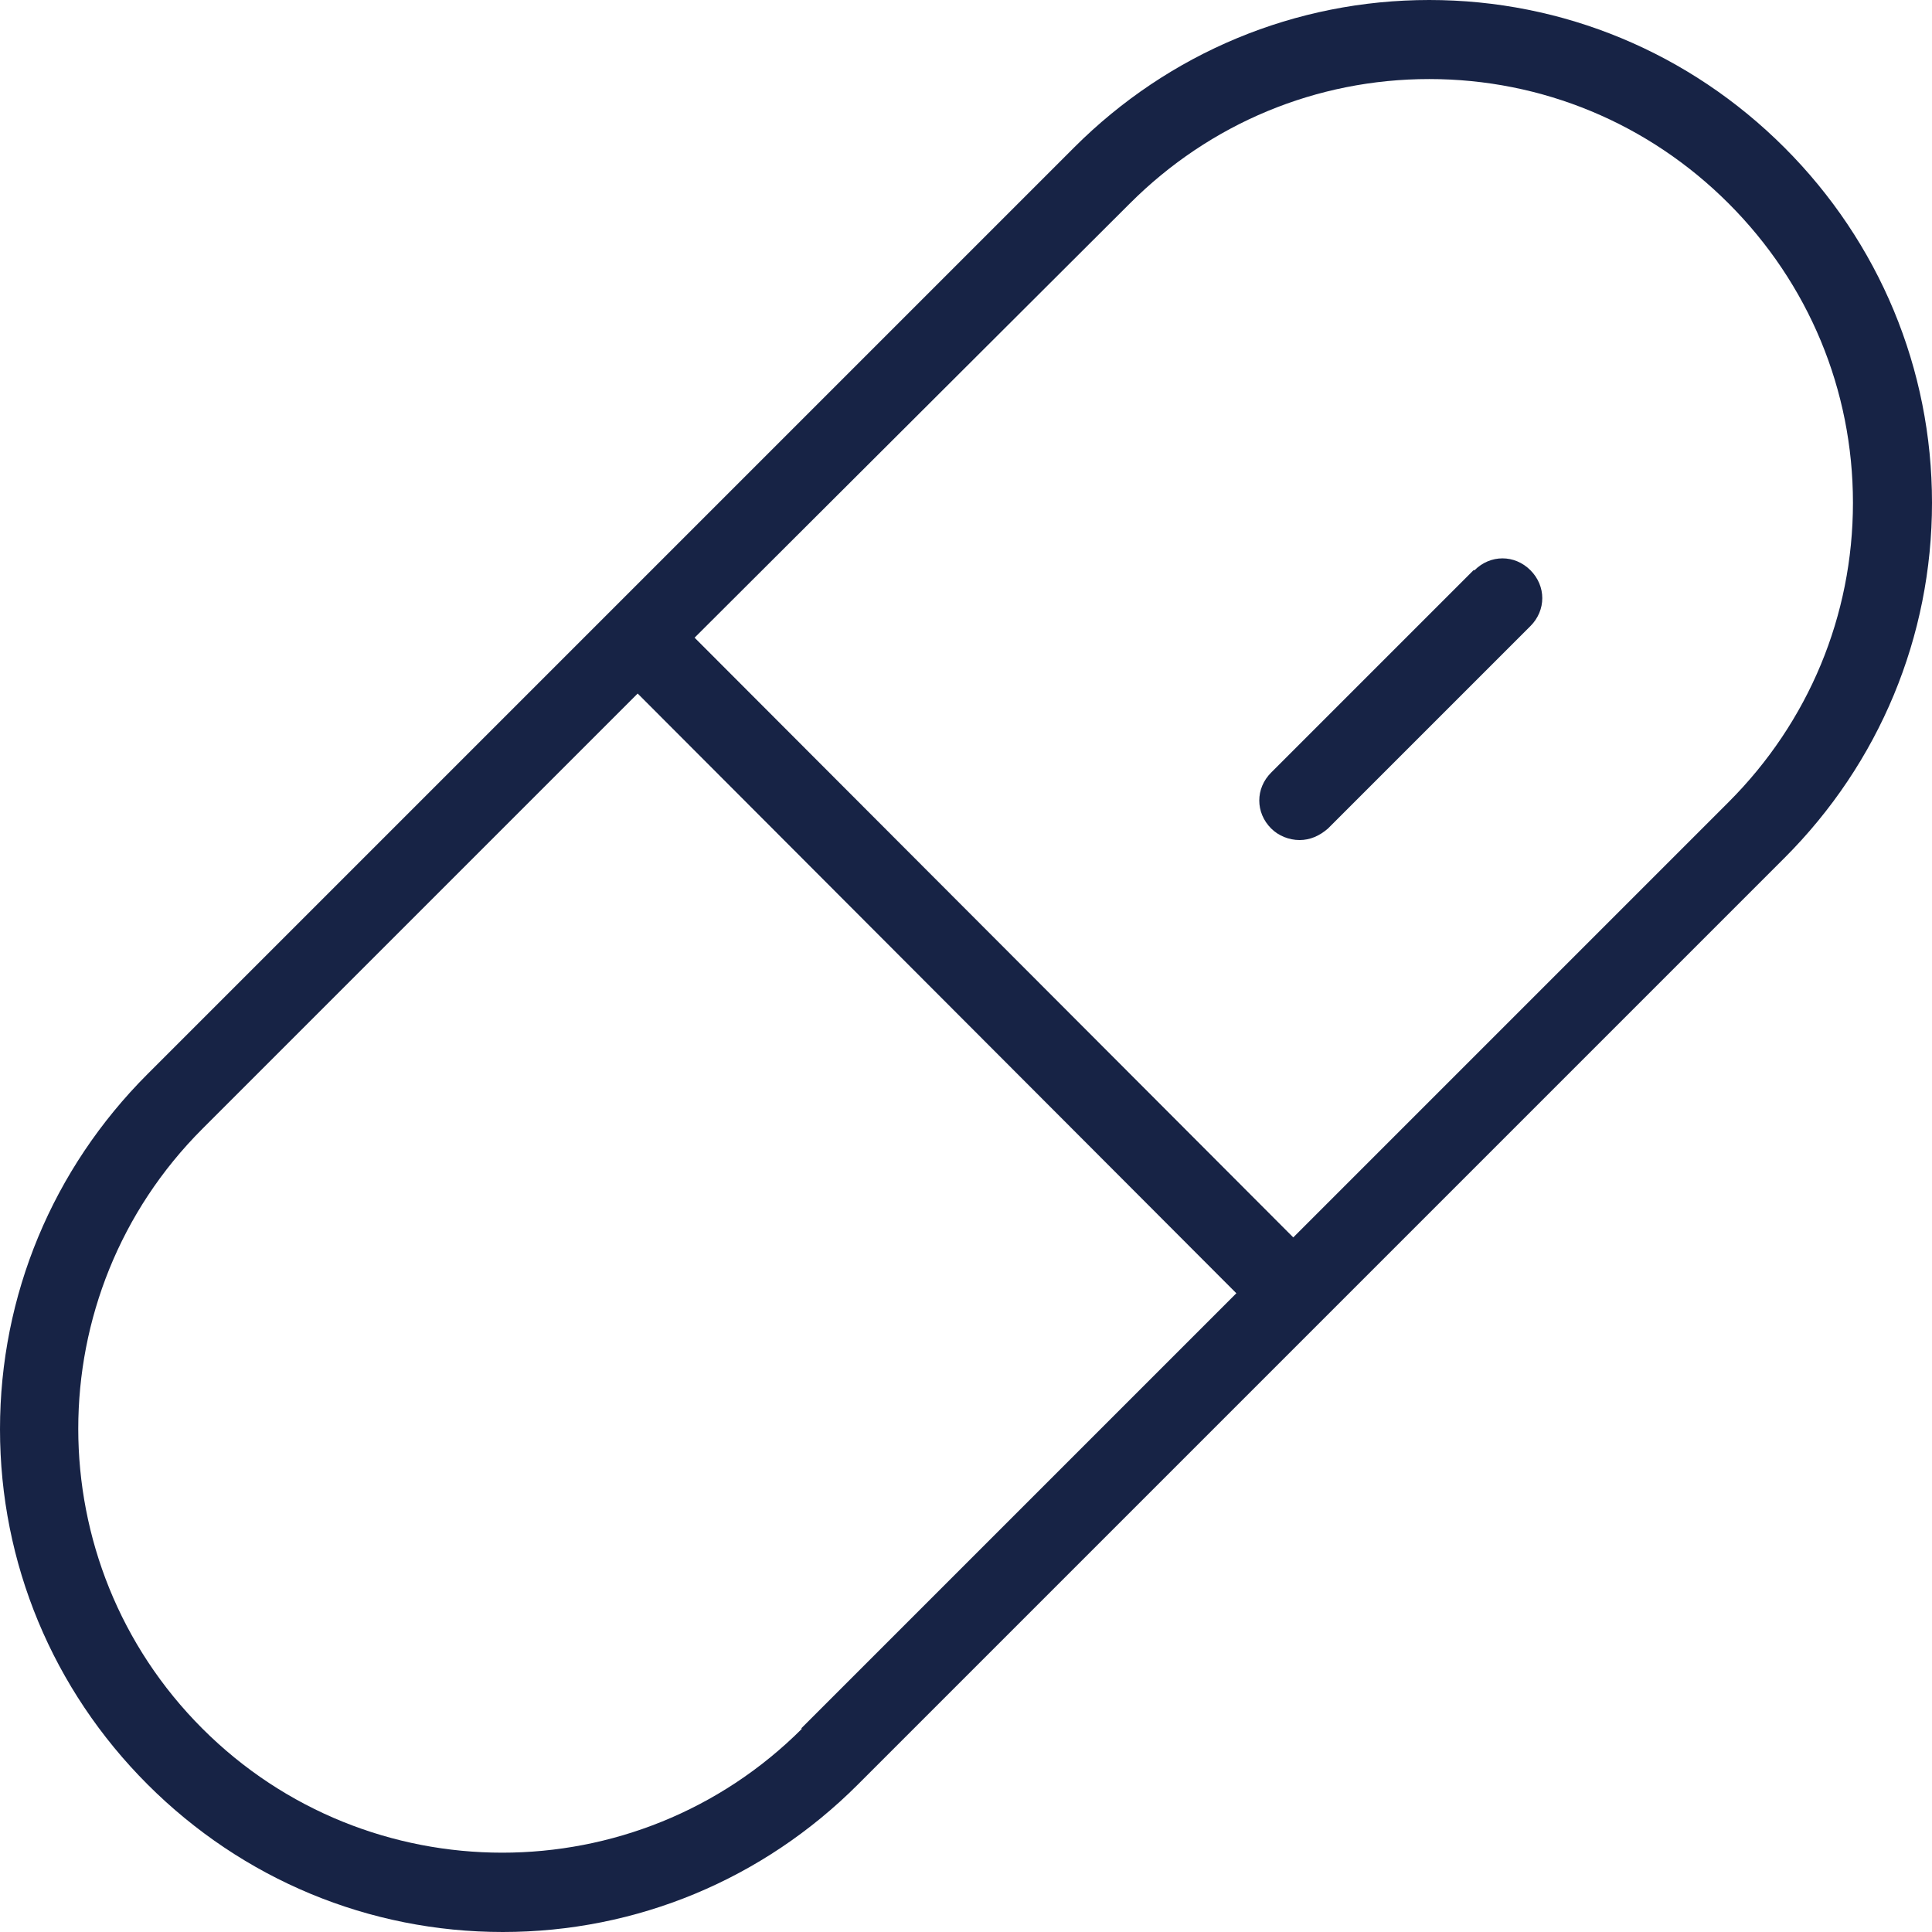
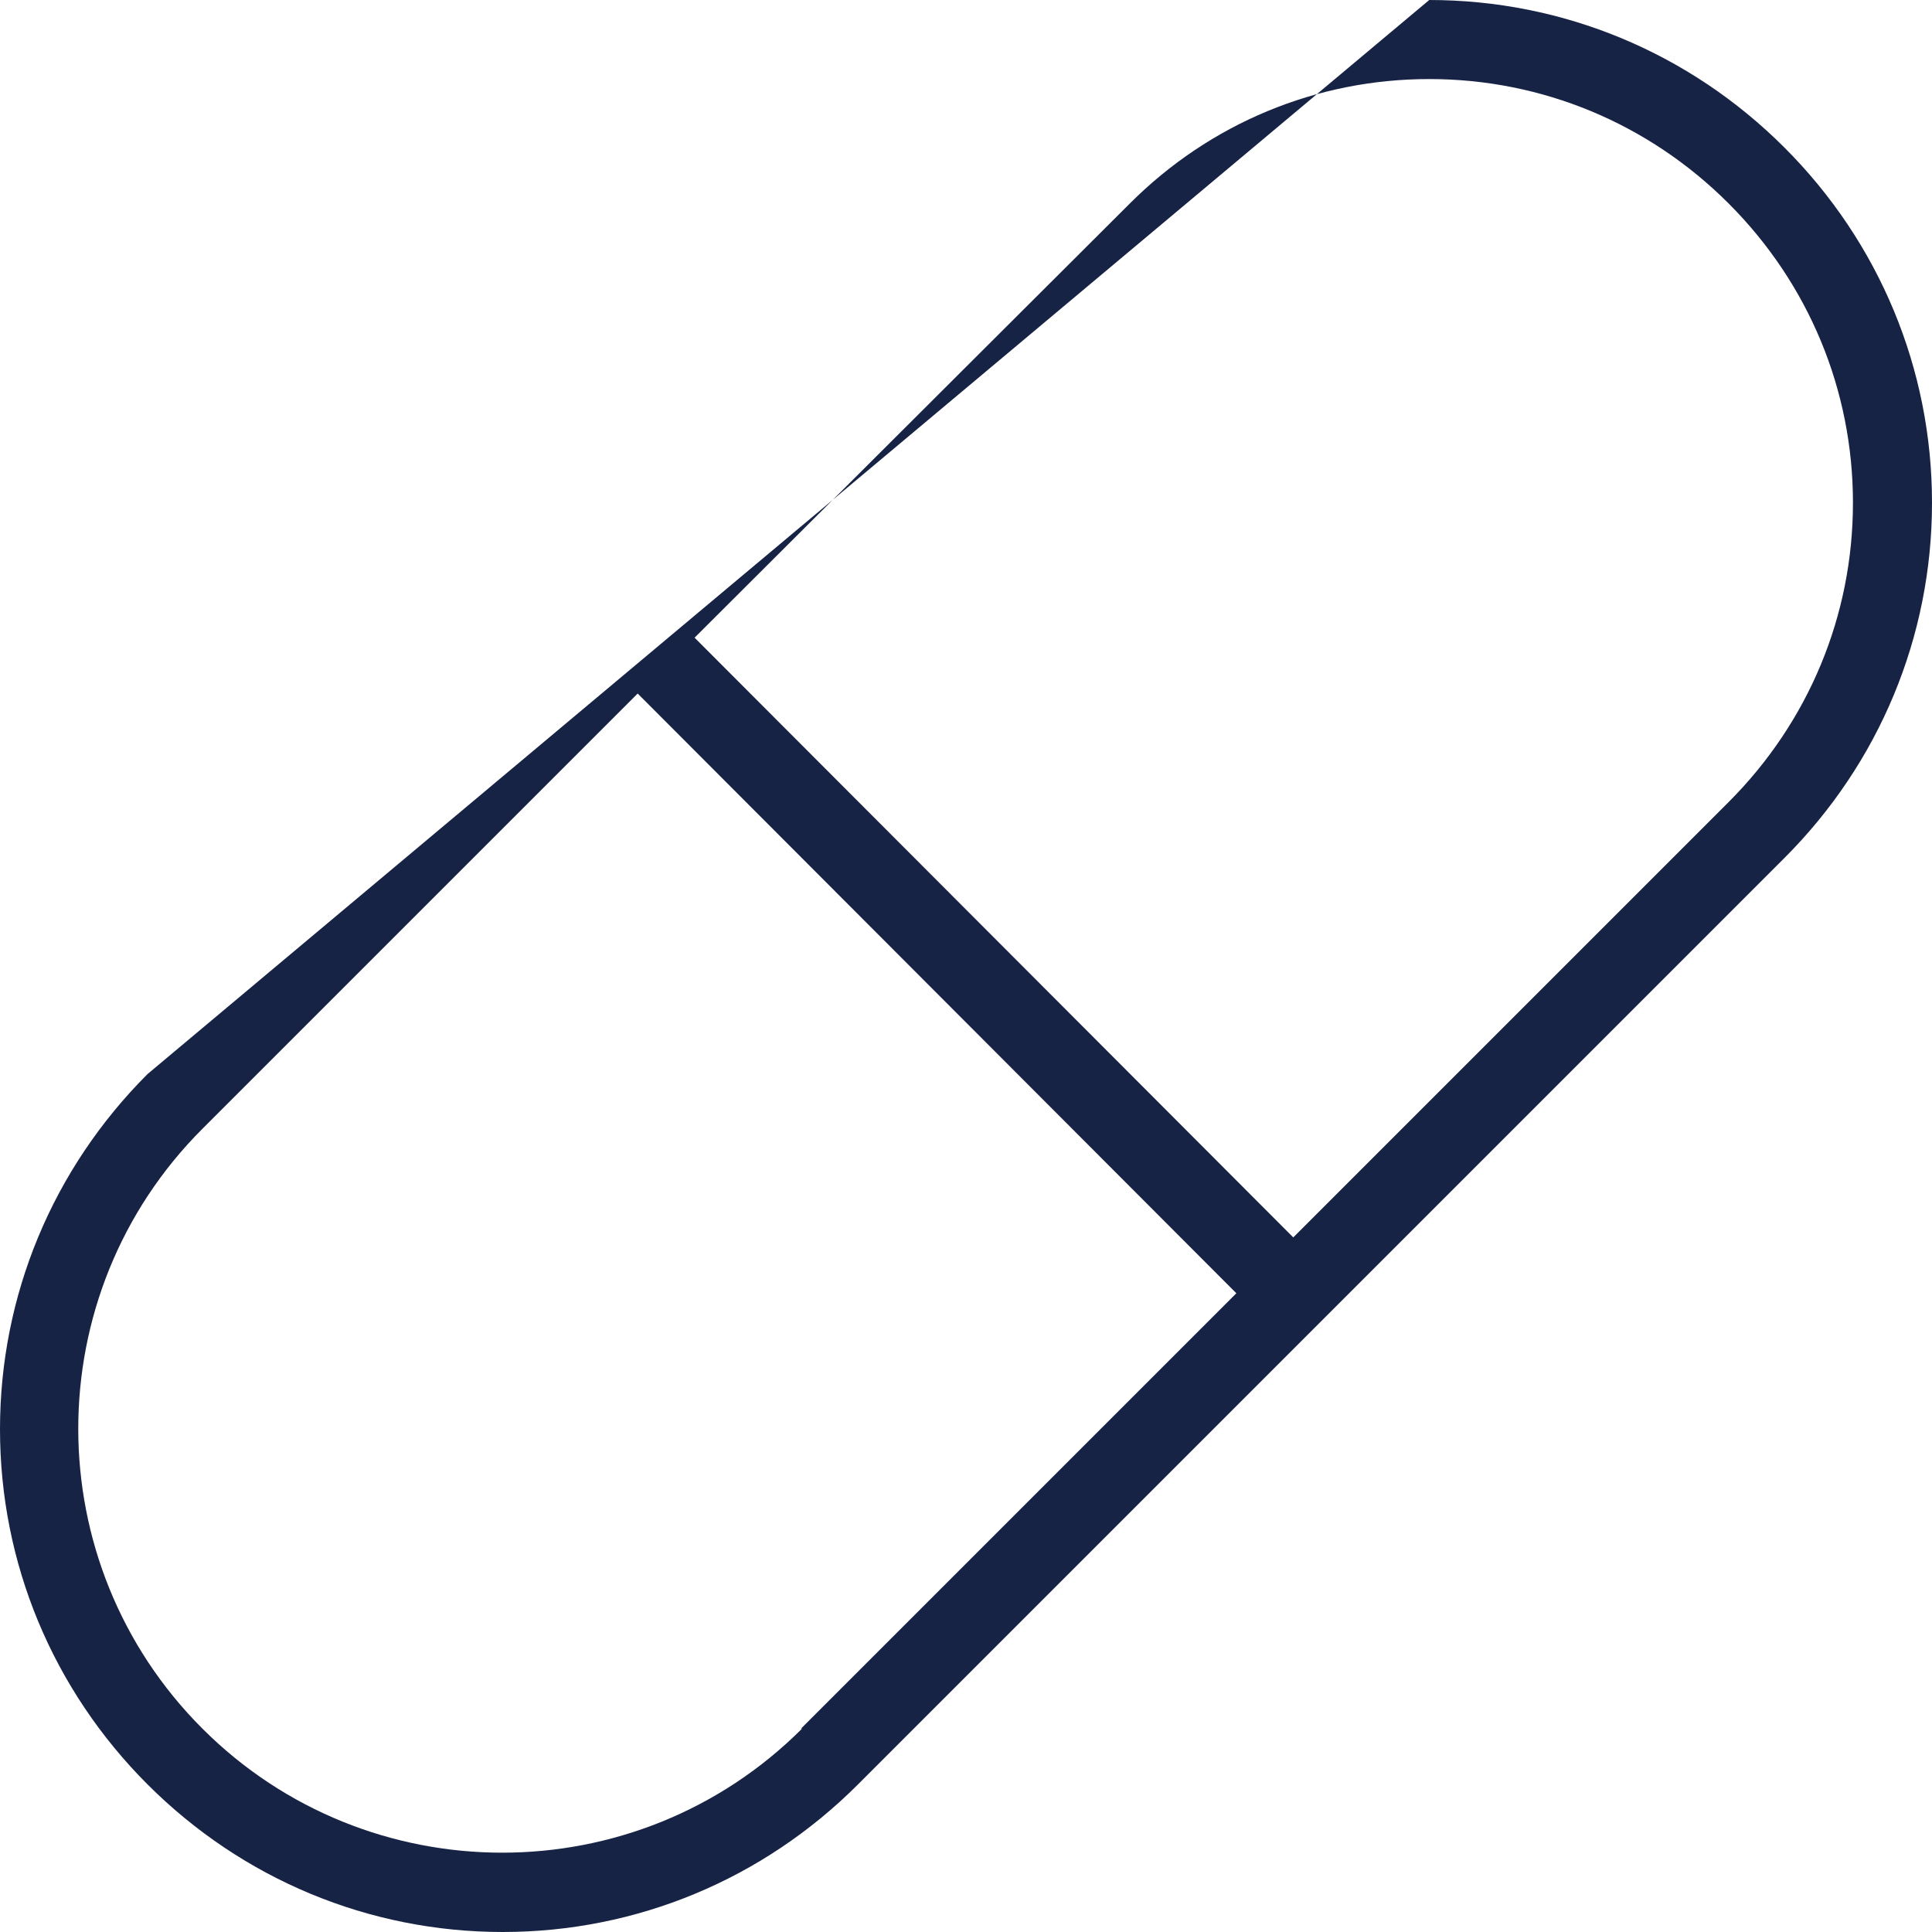
<svg xmlns="http://www.w3.org/2000/svg" viewBox="0 0 18.33 18.33" data-name="Calque 2" id="Calque_2">
  <defs>
    <style>
      .cls-1 {
        fill: #172345;
      }
    </style>
  </defs>
  <g data-name="Calque 1" id="Calque_1-2">
    <g>
-       <path d="M16.93,1.4c-.9-.9-2.1-1.4-3.37-1.4s-2.47.5-3.37,1.4L1.4,10.19c-.9.9-1.4,2.1-1.4,3.37s.5,2.47,1.4,3.37c.9.9,2.1,1.4,3.37,1.4s2.47-.5,3.37-1.4l8.79-8.79c.9-.9,1.4-2.1,1.4-3.37s-.5-2.47-1.4-3.37ZM7.61,16.4c-1.57,1.57-4.12,1.57-5.69,0-1.57-1.57-1.57-4.12,0-5.69l4.13-4.13,5.68,5.69-4.13,4.13ZM16.4,7.61l-4.13,4.13-5.68-5.69L10.72,1.93c.76-.76,1.77-1.18,2.84-1.18s2.08.42,2.84,1.18,1.18,1.77,1.18,2.84-.42,2.08-1.18,2.84Z" class="cls-1" />
-       <path d="M13.98,5.41l-1.92,1.92c-.15.15-.15.38,0,.53.07.07.17.11.27.11s.19-.04.27-.11l1.92-1.92c.15-.15.15-.38,0-.53-.15-.15-.38-.15-.53,0Z" class="cls-1" />
+       <path d="M16.93,1.4c-.9-.9-2.1-1.4-3.37-1.4L1.4,10.19c-.9.9-1.4,2.1-1.4,3.37s.5,2.47,1.4,3.37c.9.9,2.1,1.4,3.37,1.4s2.47-.5,3.37-1.4l8.79-8.79c.9-.9,1.4-2.1,1.4-3.37s-.5-2.47-1.4-3.37ZM7.61,16.4c-1.57,1.57-4.12,1.57-5.69,0-1.57-1.57-1.57-4.12,0-5.69l4.13-4.13,5.68,5.69-4.13,4.13ZM16.4,7.61l-4.13,4.13-5.68-5.69L10.72,1.93c.76-.76,1.77-1.18,2.84-1.18s2.08.42,2.84,1.18,1.18,1.77,1.18,2.84-.42,2.08-1.18,2.84Z" class="cls-1" />
    </g>
  </g>
</svg>